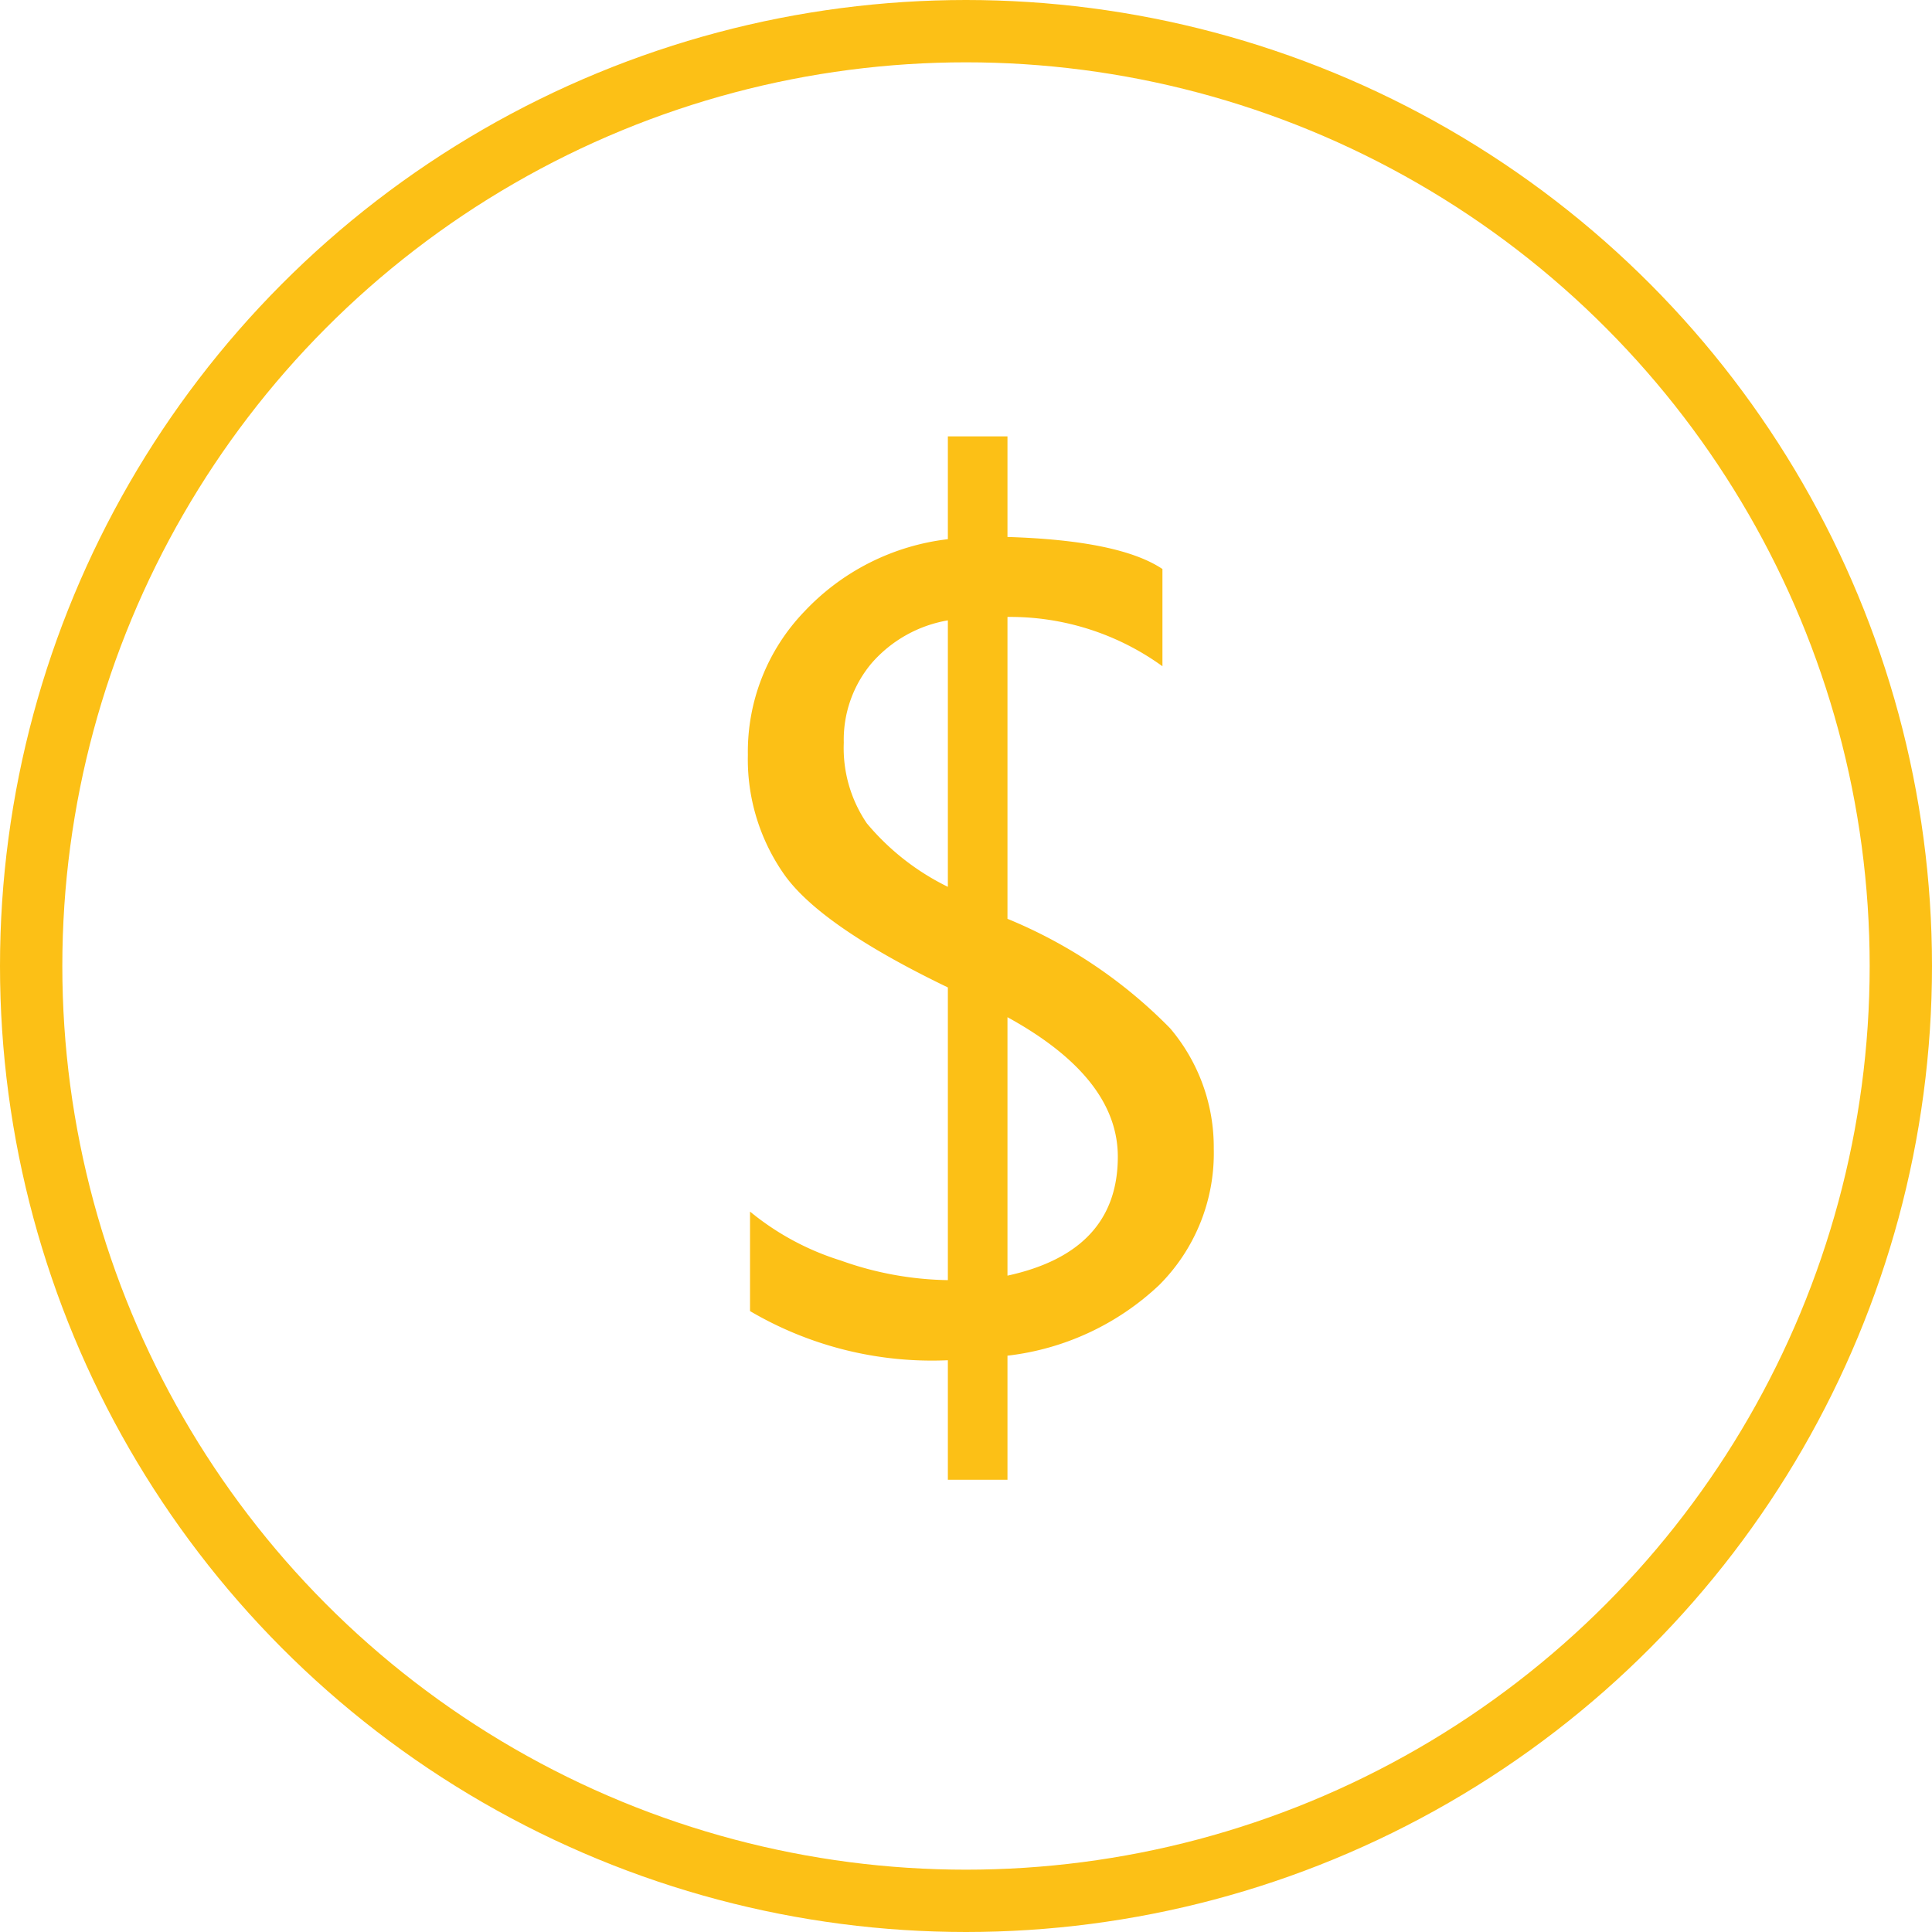
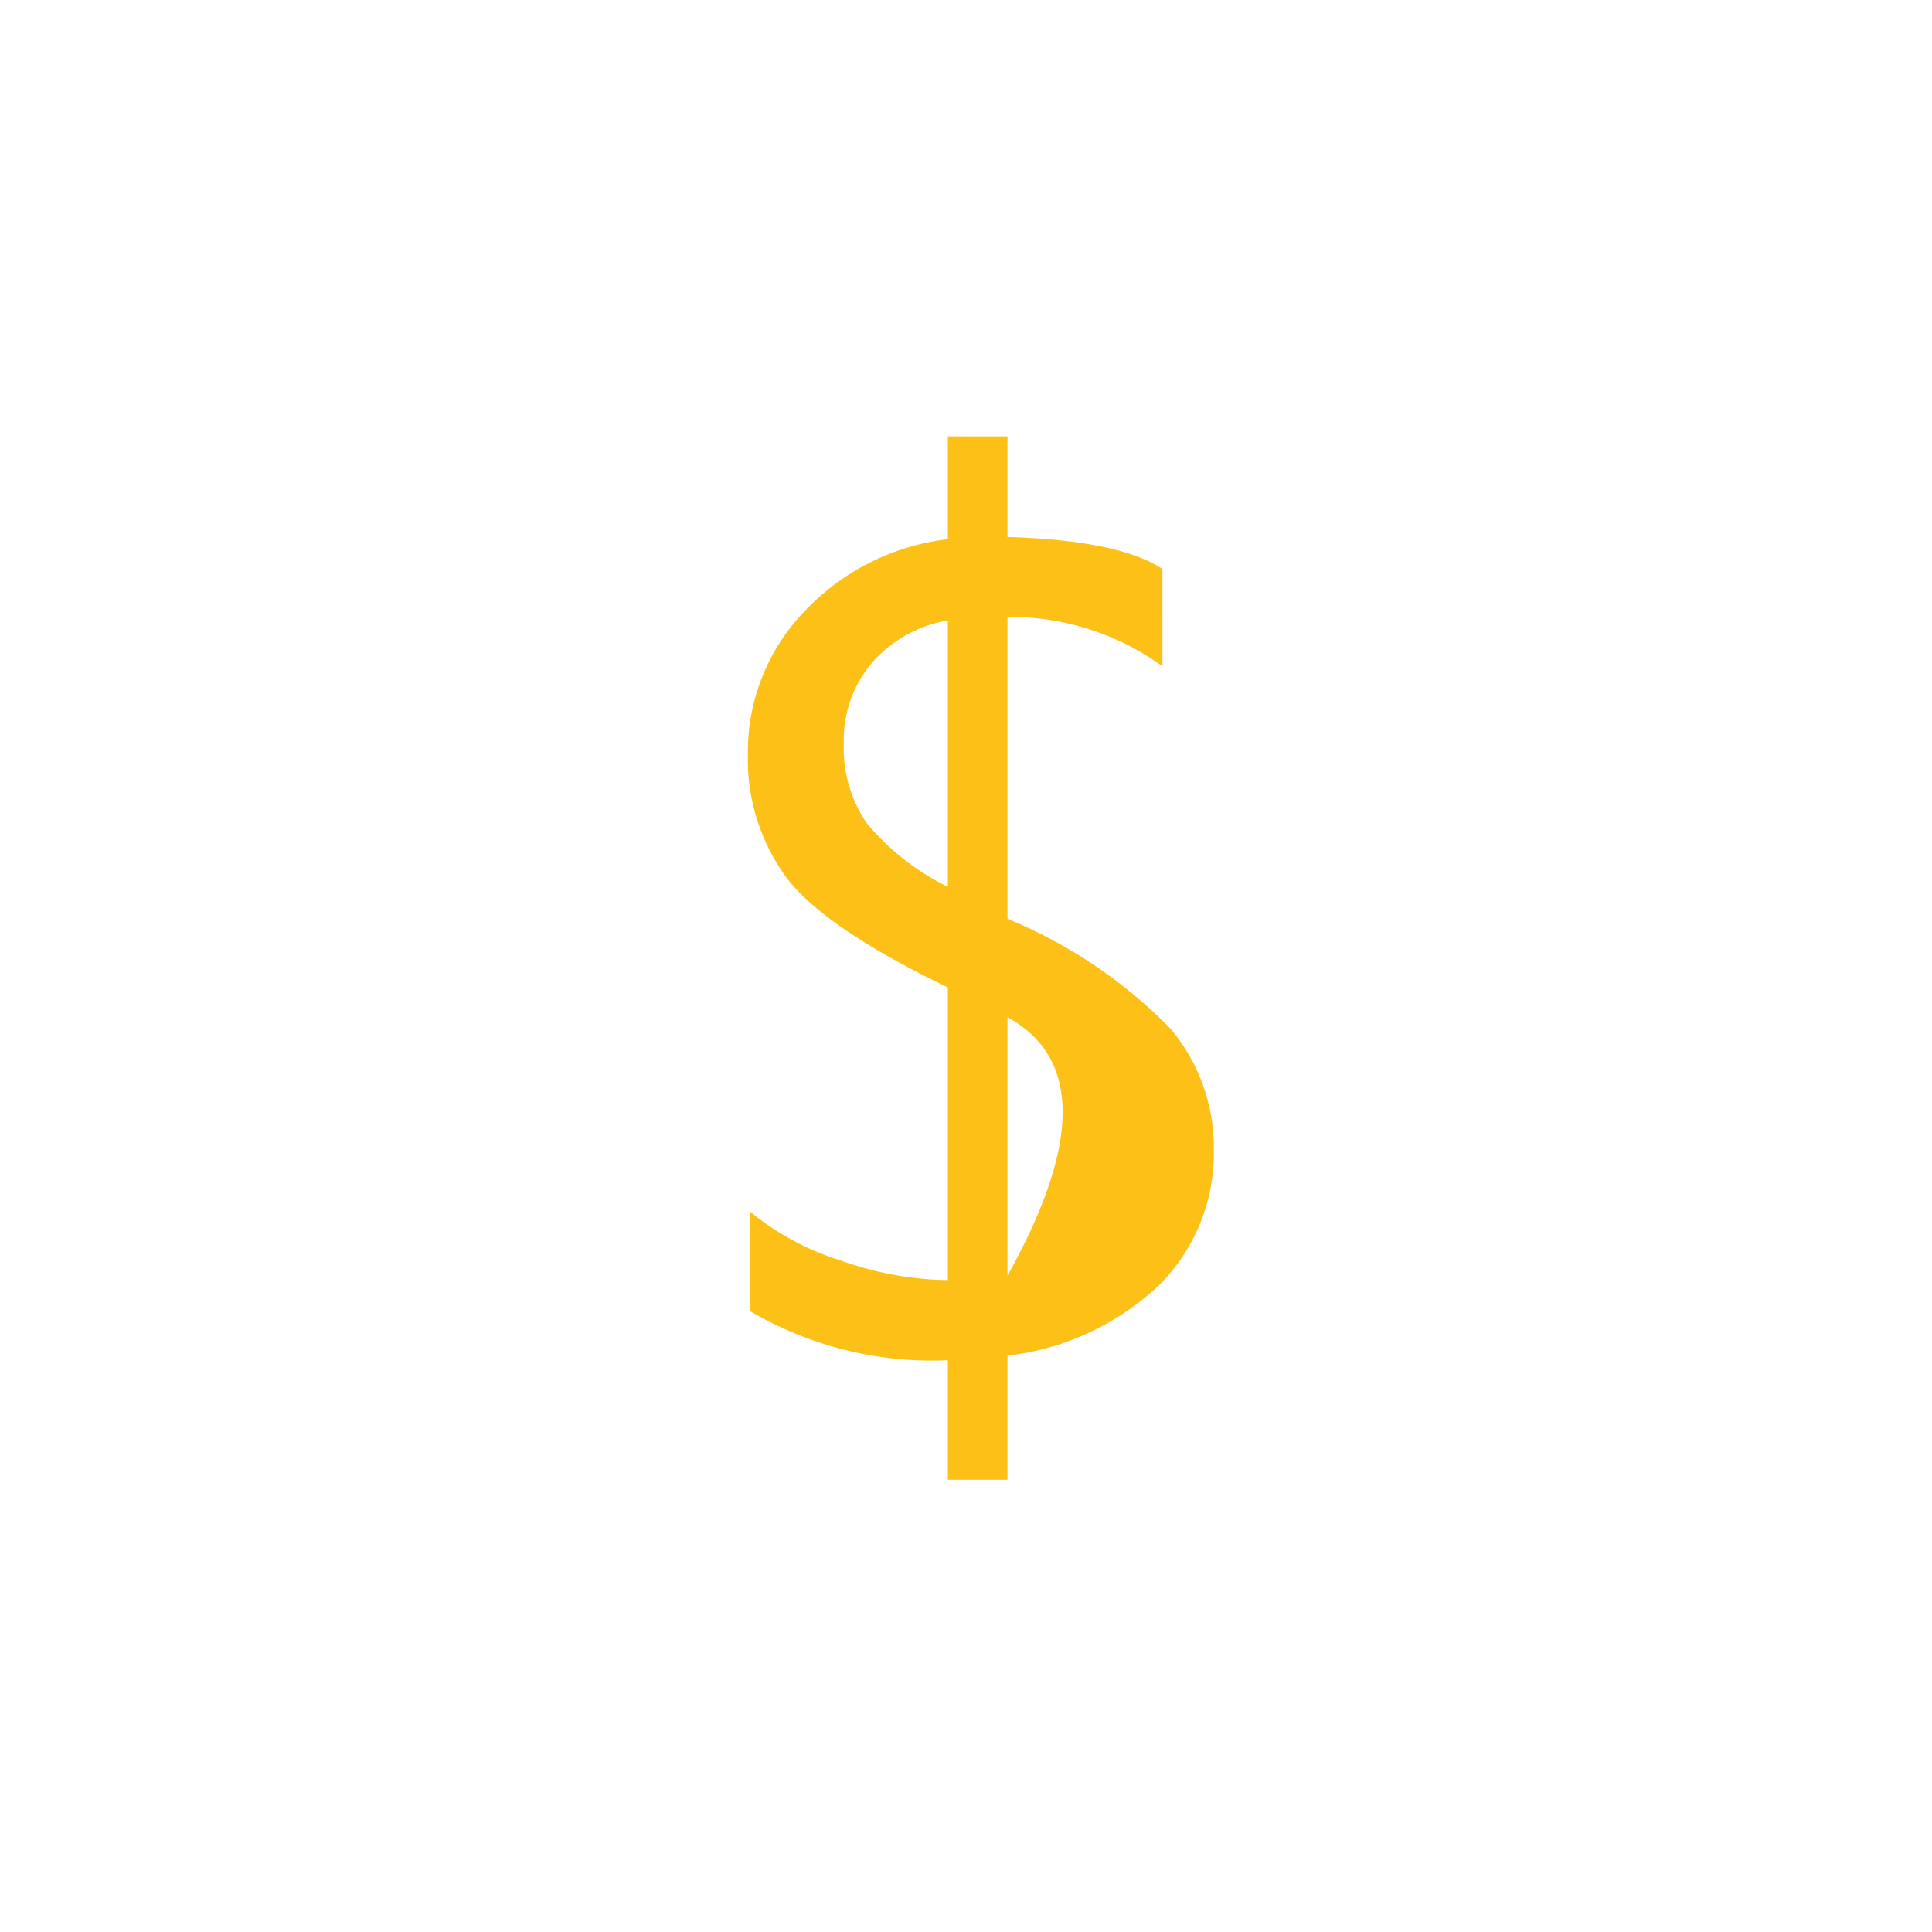
<svg xmlns="http://www.w3.org/2000/svg" width="62" height="62" viewBox="0 0 62 62">
  <g id="Group_1" data-name="Group 1" transform="translate(-757 -2554)">
    <g id="Ellipse_1" data-name="Ellipse 1" transform="translate(757 2554)" fill="none" stroke="#fcc016" stroke-width="2">
      <circle cx="31" cy="31" r="31" stroke="none" />
-       <circle cx="31" cy="31" r="30" fill="none" />
    </g>
-     <path id="Path_6" data-name="Path 6" d="M9.913,13.724v3.982H8V13.871a11.515,11.515,0,0,1-6.349-1.578V9.1a8.6,8.6,0,0,0,2.908,1.569A10.635,10.635,0,0,0,8,11.3V1.907Q3.967-.038,2.775-1.68A6.426,6.426,0,0,1,1.582-5.561a6.489,6.489,0,0,1,1.817-4.6A7.524,7.524,0,0,1,8-12.478v-3.3H9.913v3.229q3.6.11,4.973,1.028V-8.4A8.335,8.335,0,0,0,9.913-9.983V-.295a15.6,15.6,0,0,1,5.22,3.514,5.894,5.894,0,0,1,1.4,3.863,5.977,5.977,0,0,1-1.752,4.376A8.513,8.513,0,0,1,9.913,13.724ZM8-1.322V-9.873a4.181,4.181,0,0,0-2.44,1.367,3.813,3.813,0,0,0-.9,2.56A4.289,4.289,0,0,0,5.4-3.359,7.909,7.909,0,0,0,8-1.322ZM9.913,2.862v8.294q3.541-.771,3.541-3.817Q13.454,4.807,9.913,2.862Z" transform="translate(779.418 2583.781)" fill="#fcc016" />
+     <path id="Path_6" data-name="Path 6" d="M9.913,13.724v3.982H8V13.871a11.515,11.515,0,0,1-6.349-1.578V9.1a8.6,8.6,0,0,0,2.908,1.569A10.635,10.635,0,0,0,8,11.3V1.907Q3.967-.038,2.775-1.68A6.426,6.426,0,0,1,1.582-5.561a6.489,6.489,0,0,1,1.817-4.6A7.524,7.524,0,0,1,8-12.478v-3.3H9.913v3.229q3.6.11,4.973,1.028V-8.4A8.335,8.335,0,0,0,9.913-9.983V-.295a15.6,15.6,0,0,1,5.22,3.514,5.894,5.894,0,0,1,1.4,3.863,5.977,5.977,0,0,1-1.752,4.376A8.513,8.513,0,0,1,9.913,13.724ZM8-1.322V-9.873a4.181,4.181,0,0,0-2.44,1.367,3.813,3.813,0,0,0-.9,2.56A4.289,4.289,0,0,0,5.4-3.359,7.909,7.909,0,0,0,8-1.322ZM9.913,2.862v8.294Q13.454,4.807,9.913,2.862Z" transform="translate(779.418 2583.781)" fill="#fcc016" />
  </g>
</svg>